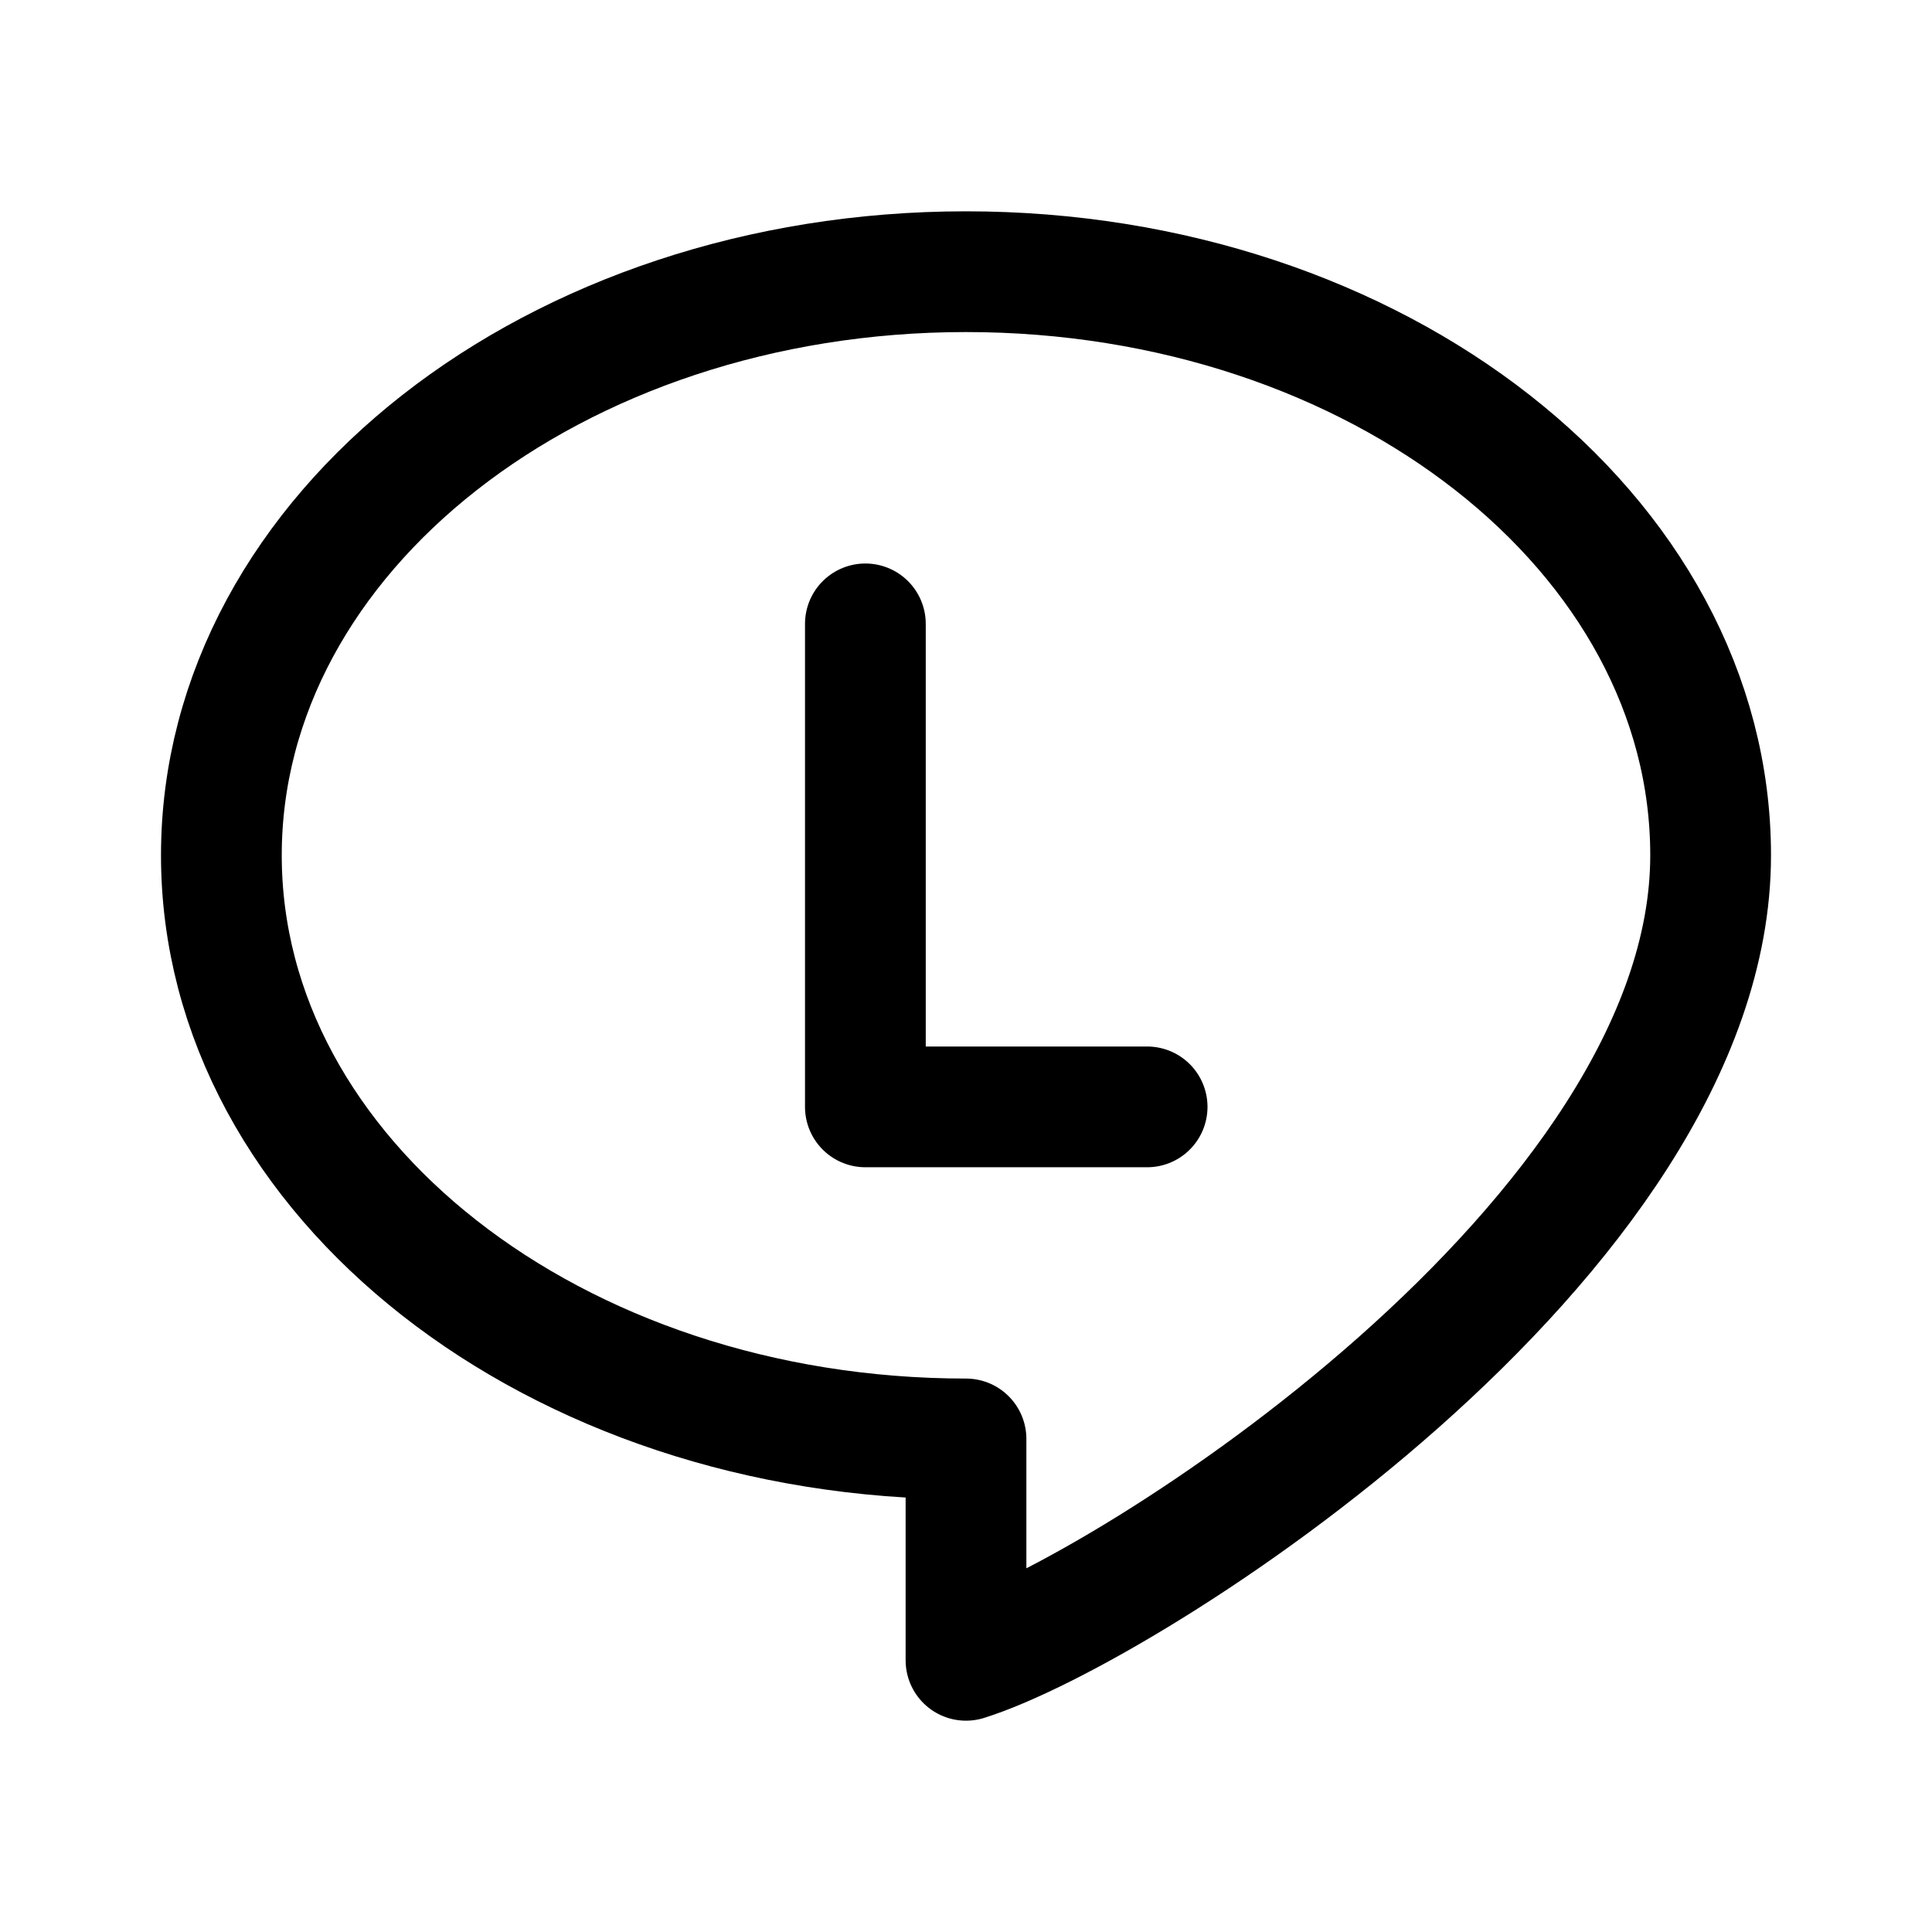
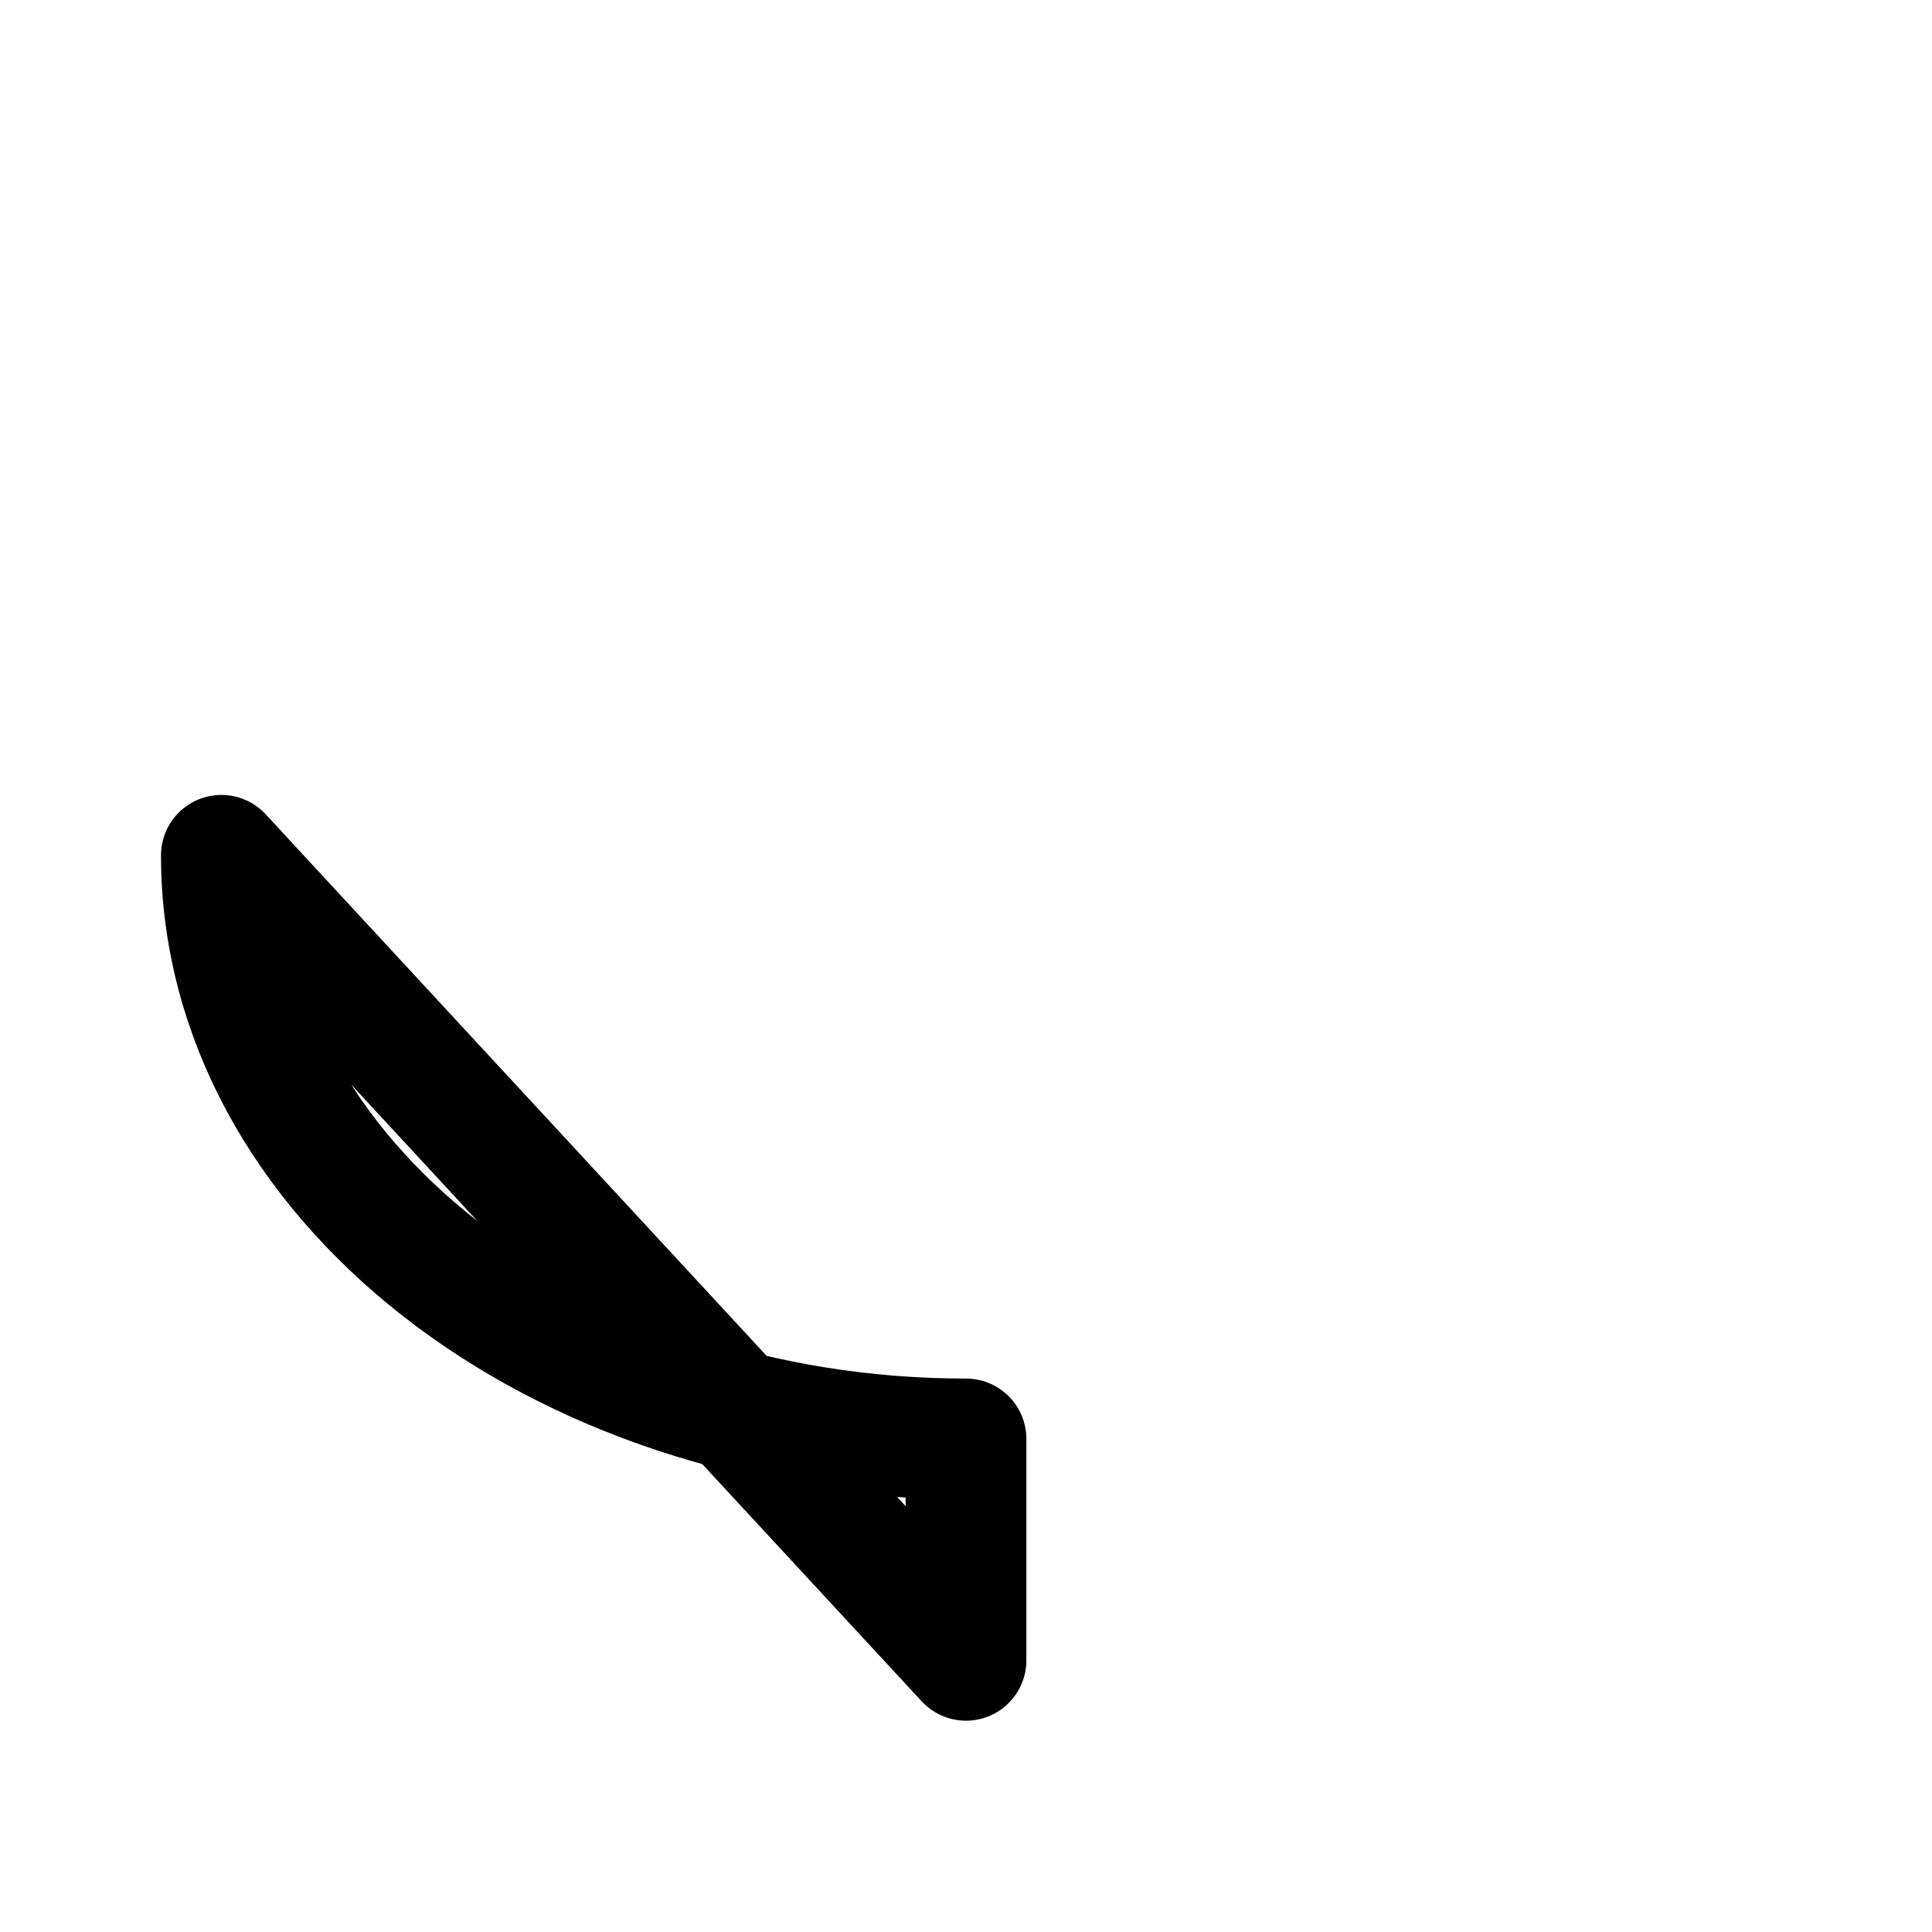
<svg xmlns="http://www.w3.org/2000/svg" width="800px" height="800px" viewBox="0 0 192 192" fill="none">
-   <path stroke="#000000" stroke-linejoin="round" stroke-width="12" d="M22 85c0 32.033 33.13 58 74 58v22c16-5 74-42 74-80 0-32.032-33.131-58-74-58-40.87 0-74 25.968-74 58Z" />
-   <path stroke="#000000" stroke-linecap="round" stroke-linejoin="round" stroke-width="12" d="M86 62v48h28" />
+   <path stroke="#000000" stroke-linejoin="round" stroke-width="12" d="M22 85c0 32.033 33.13 58 74 58v22Z" />
</svg>